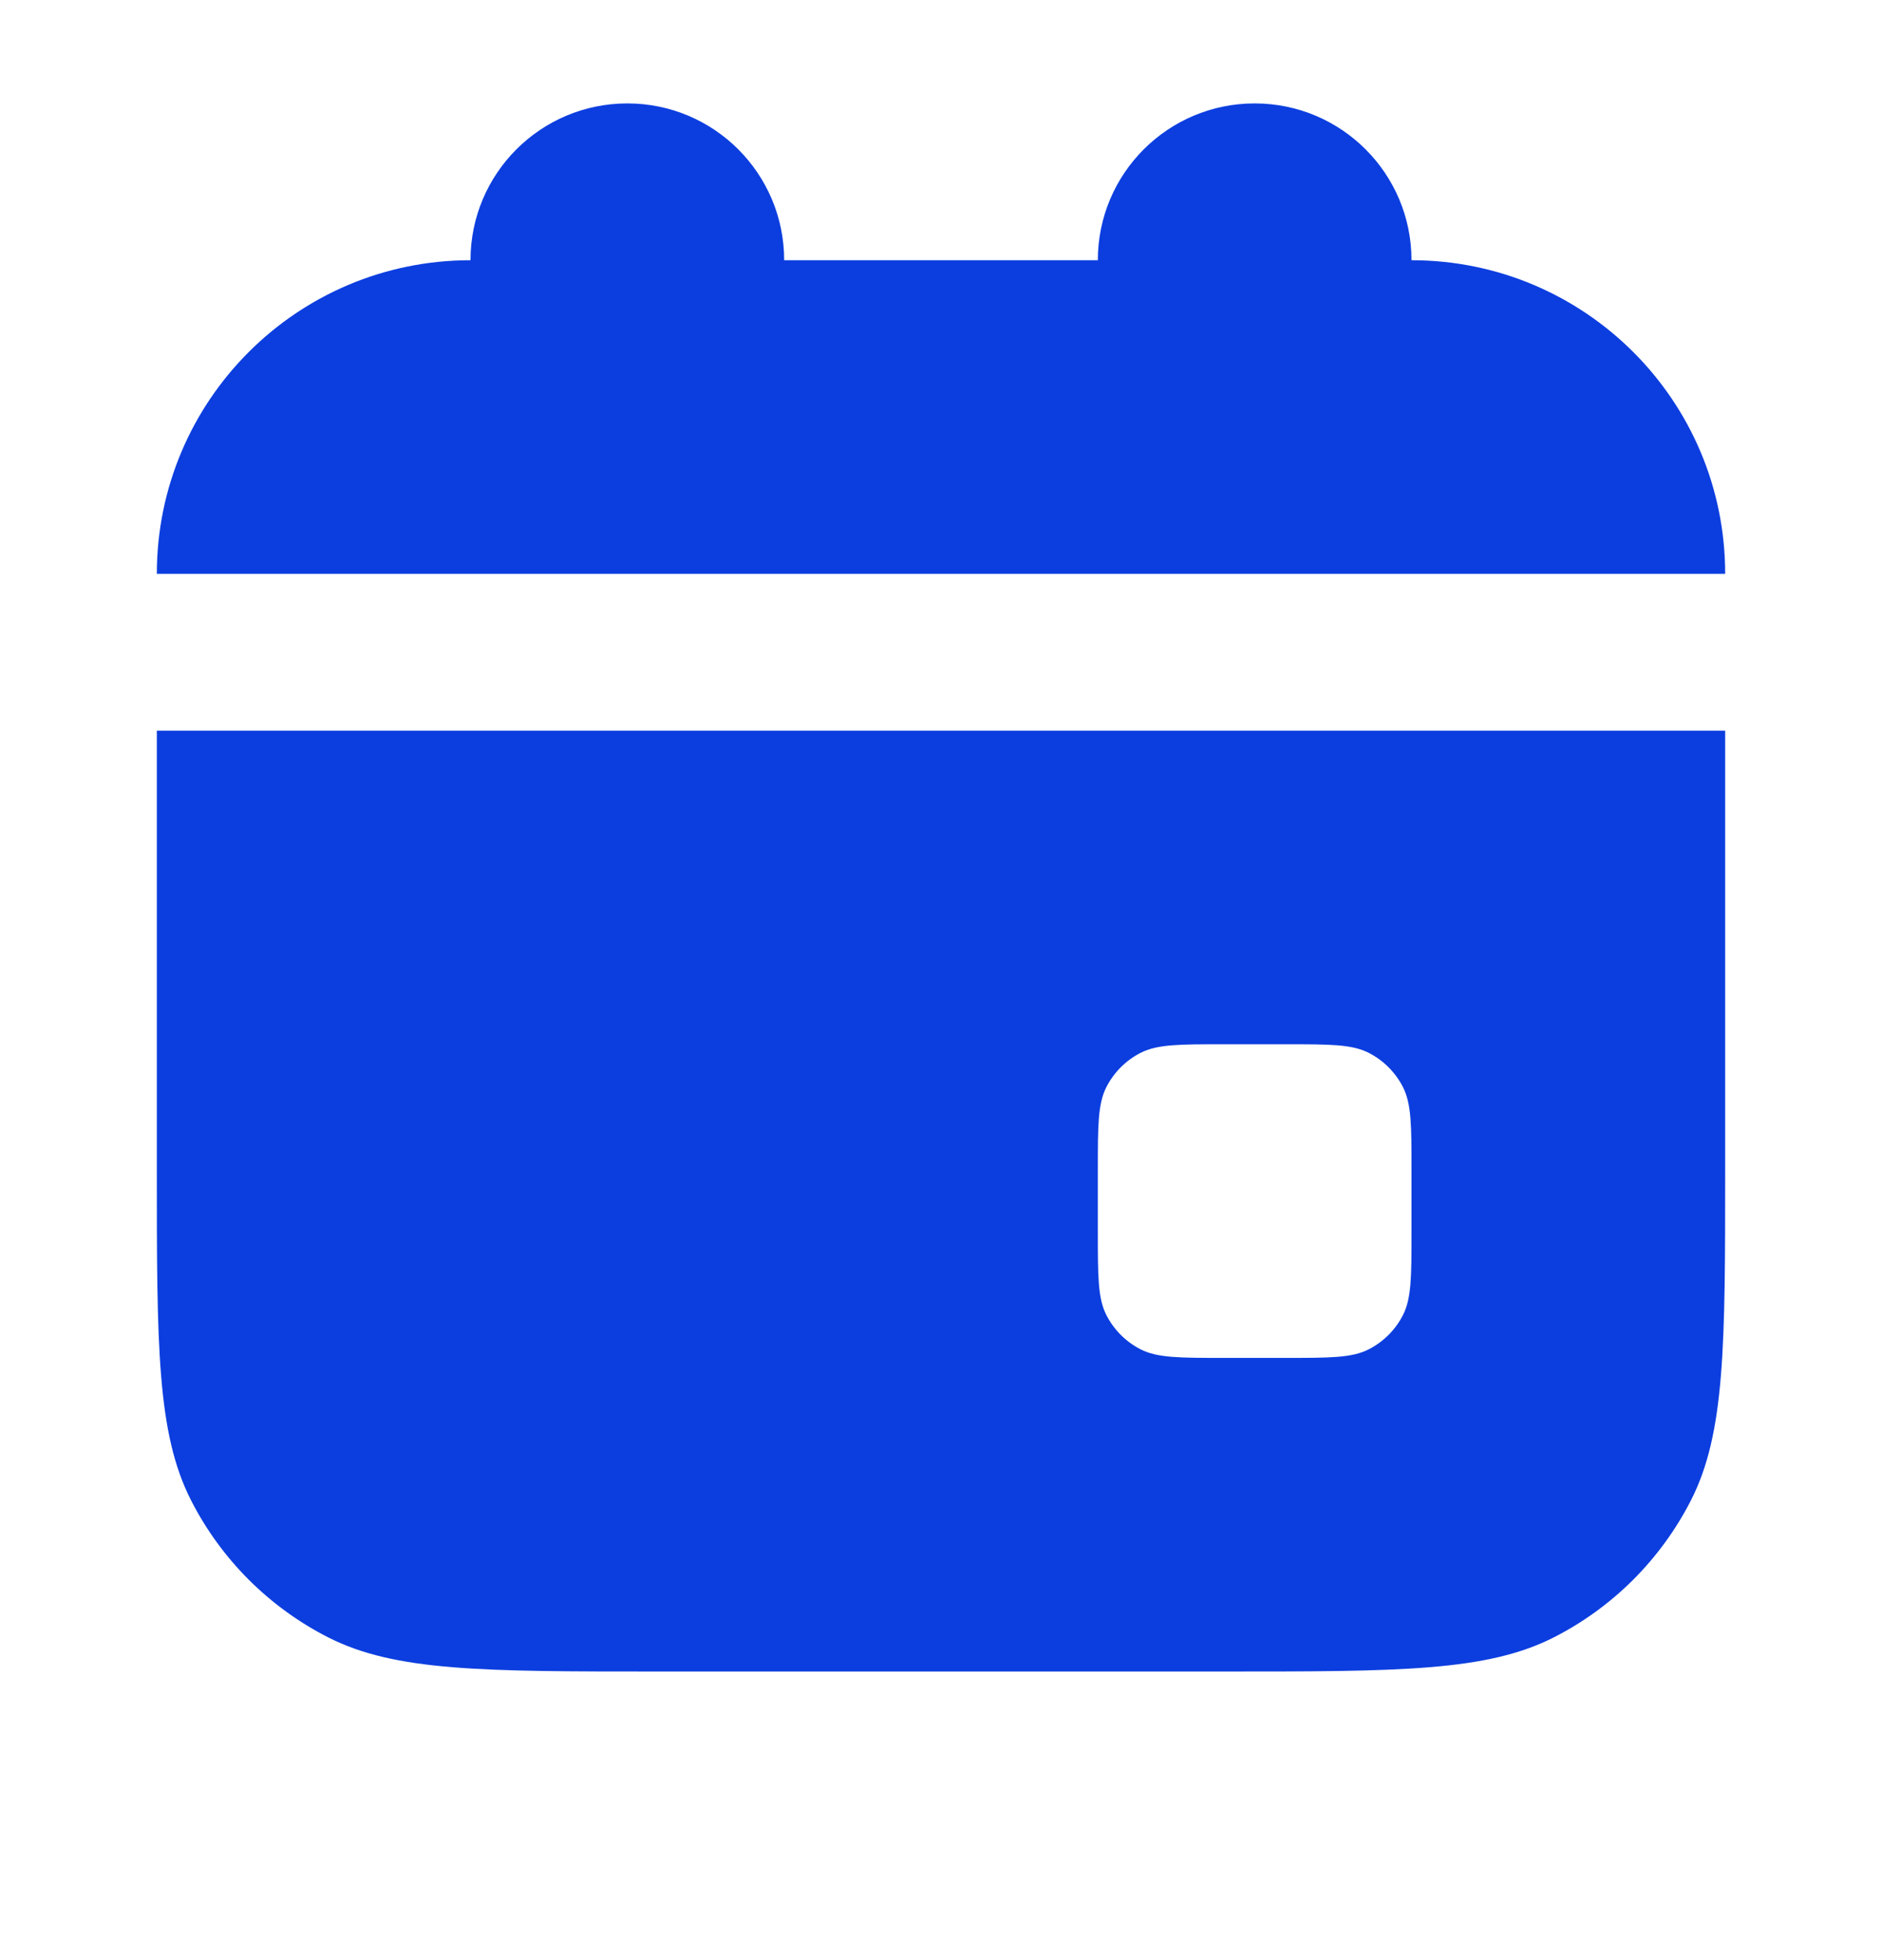
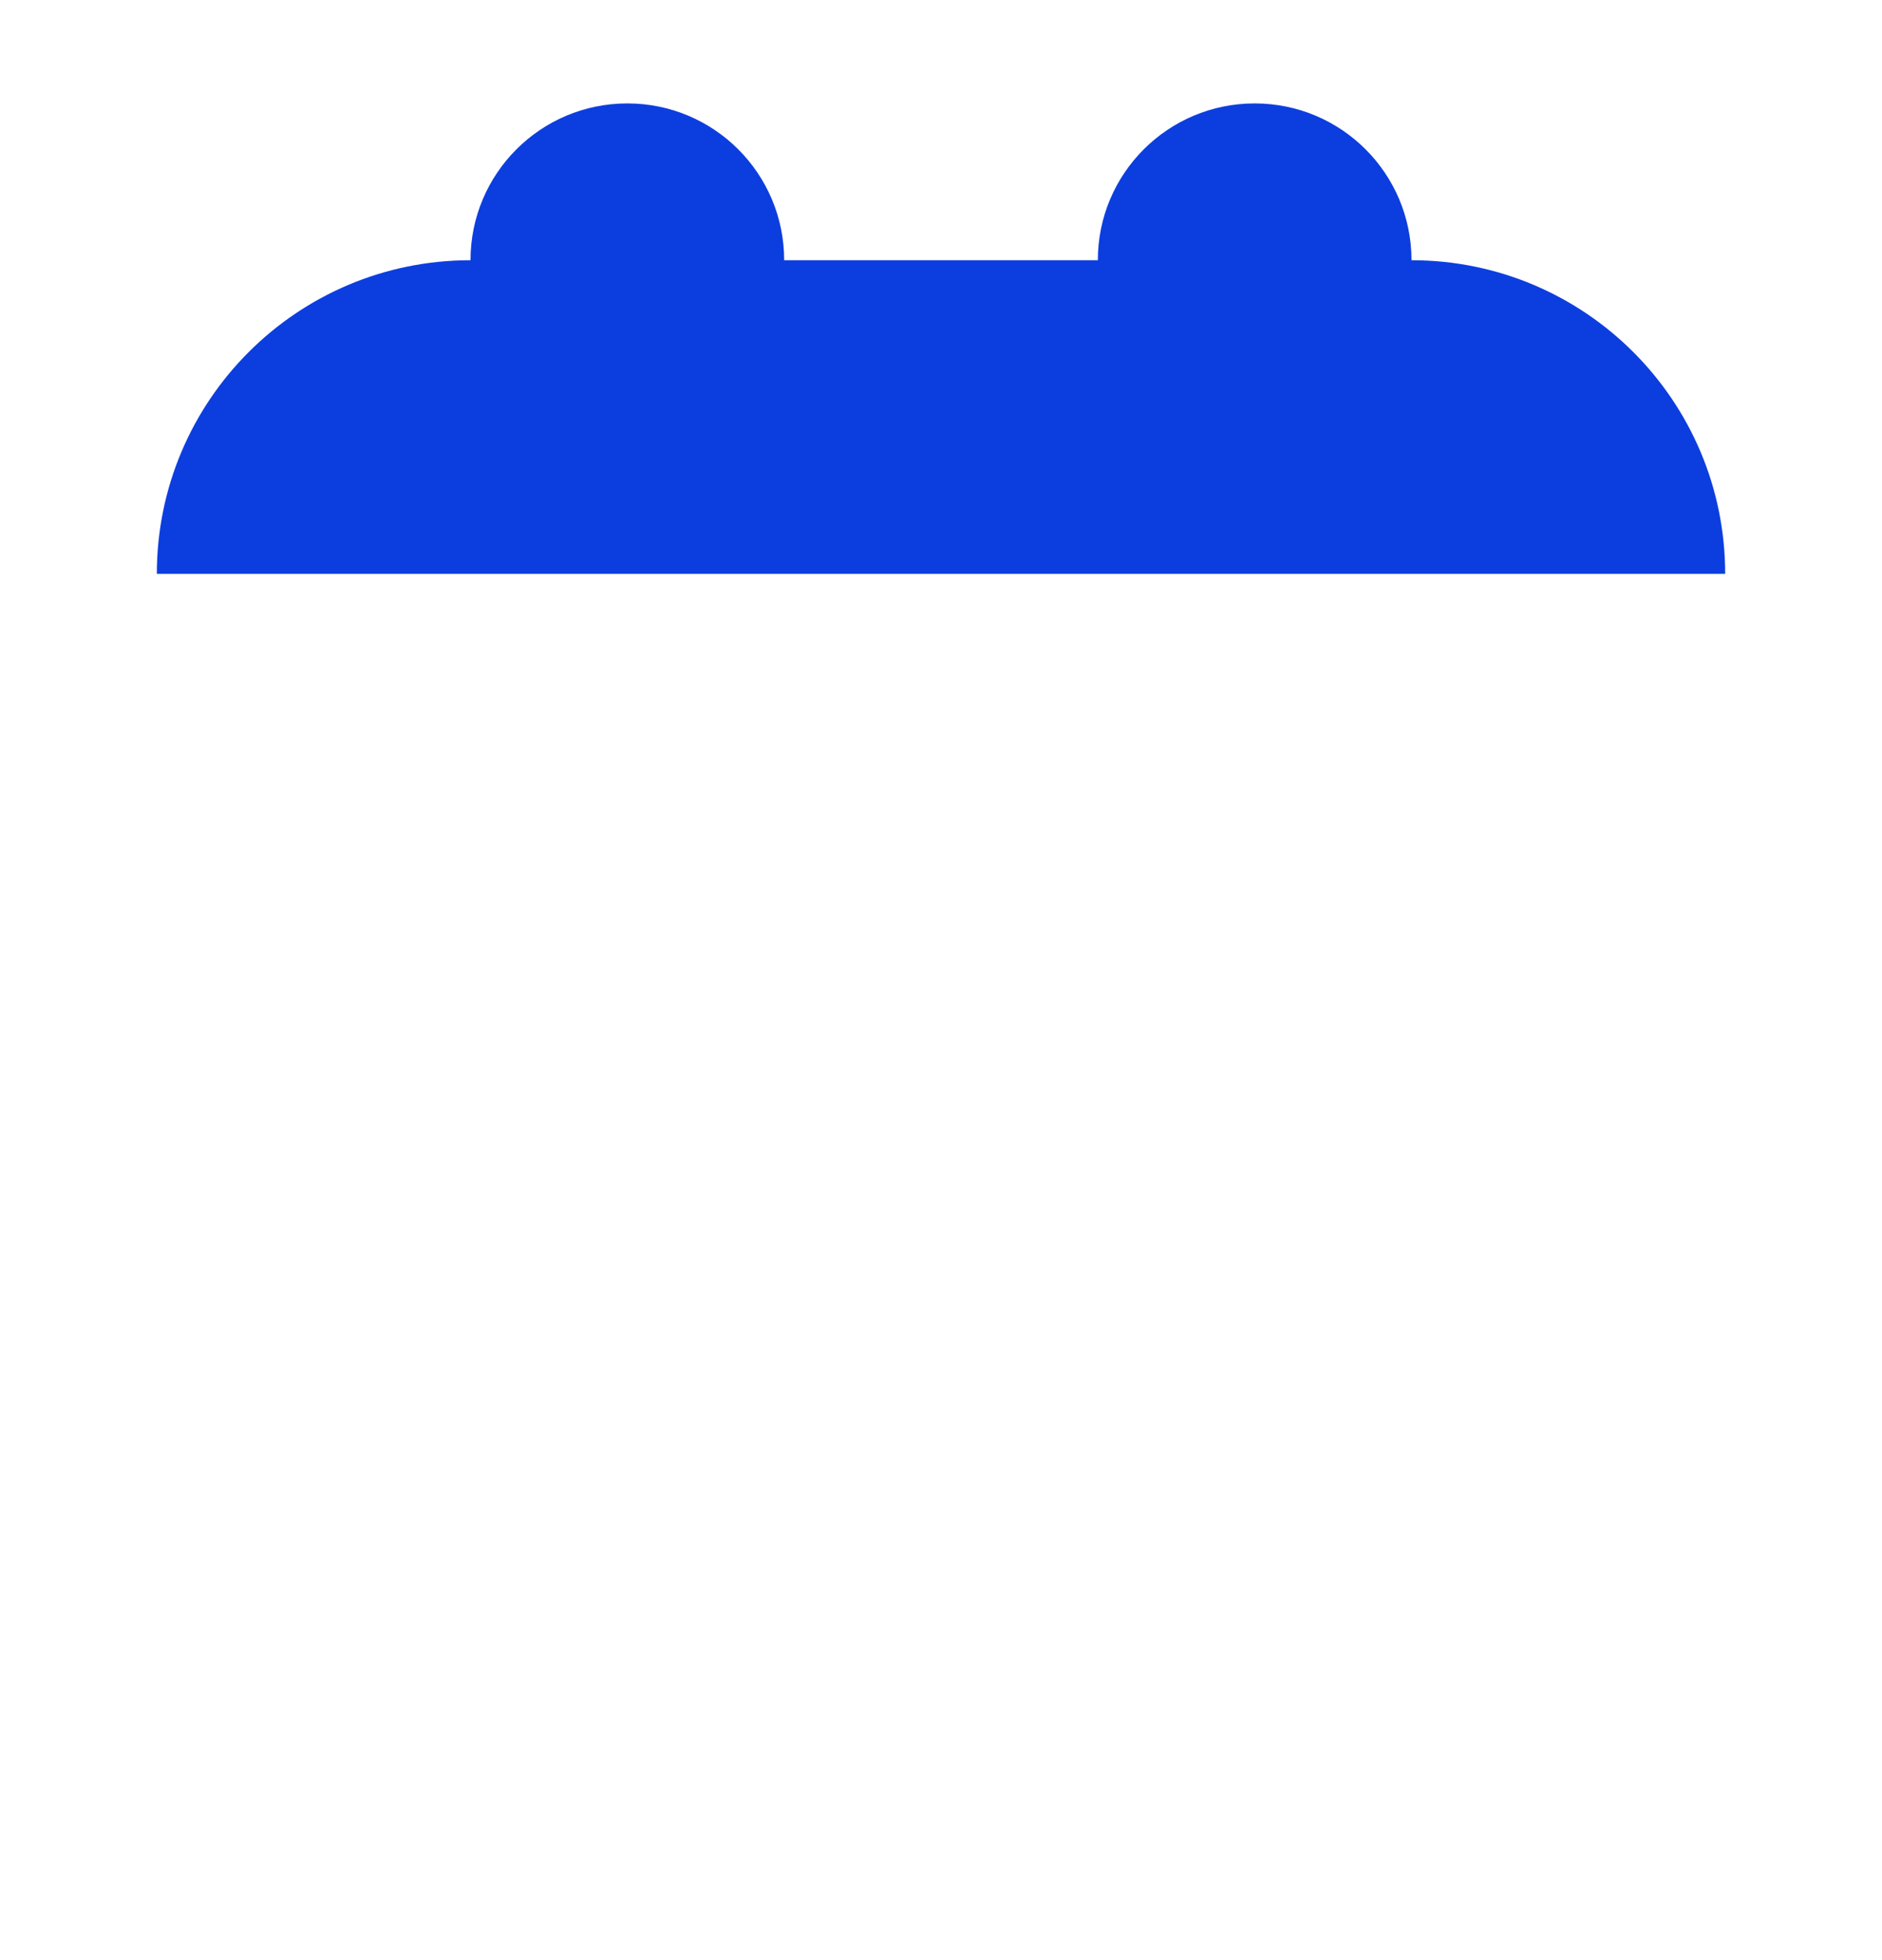
<svg xmlns="http://www.w3.org/2000/svg" width="24" height="25" viewBox="0 0 24 25" fill="none">
  <path d="M10 3.319C10 2.214 9.105 1.319 8 1.319C6.895 1.319 6 2.214 6 3.319C3.791 3.319 2 5.109 2 7.319H22C22 5.109 20.209 3.319 18 3.319C18 2.214 17.105 1.319 16 1.319C14.895 1.319 14 2.214 14 3.319H10Z" fill="#0C3EDF" />
-   <path fill-rule="evenodd" clip-rule="evenodd" d="M2 9.319H22V14.919C22 17.159 22 18.279 21.564 19.135C21.18 19.887 20.569 20.499 19.816 20.883C18.96 21.319 17.84 21.319 15.6 21.319H8.4C6.16 21.319 5.04 21.319 4.184 20.883C3.431 20.499 2.819 19.887 2.436 19.135C2 18.279 2 17.159 2 14.919V9.319ZM14 14.919C14 14.359 14 14.079 14.109 13.865C14.205 13.677 14.358 13.524 14.546 13.428C14.76 13.319 15.04 13.319 15.6 13.319H16.4C16.96 13.319 17.24 13.319 17.454 13.428C17.642 13.524 17.795 13.677 17.891 13.865C18 14.079 18 14.359 18 14.919V15.719C18 16.279 18 16.559 17.891 16.773C17.795 16.961 17.642 17.114 17.454 17.21C17.24 17.319 16.96 17.319 16.4 17.319H15.6C15.04 17.319 14.76 17.319 14.546 17.21C14.358 17.114 14.205 16.961 14.109 16.773C14 16.559 14 16.279 14 15.719V14.919Z" fill="#0C3EDF" />
</svg>